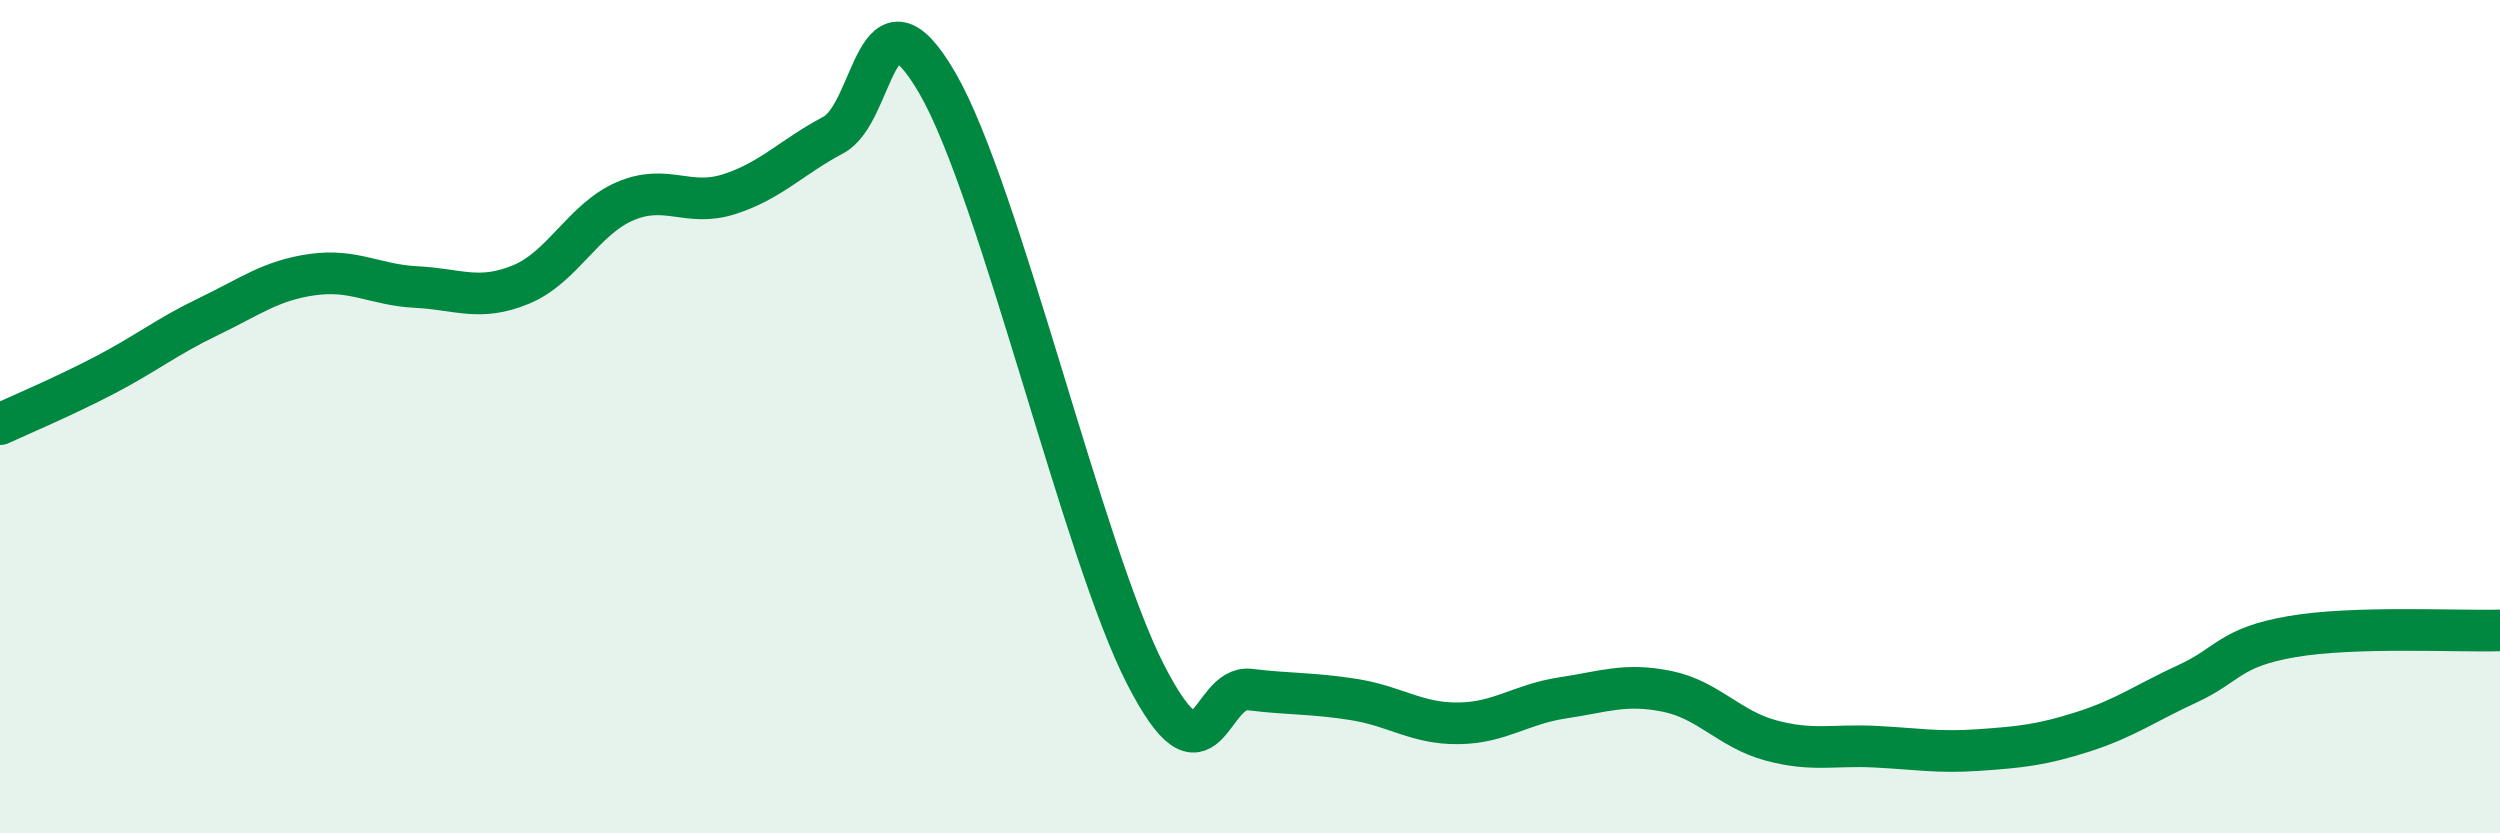
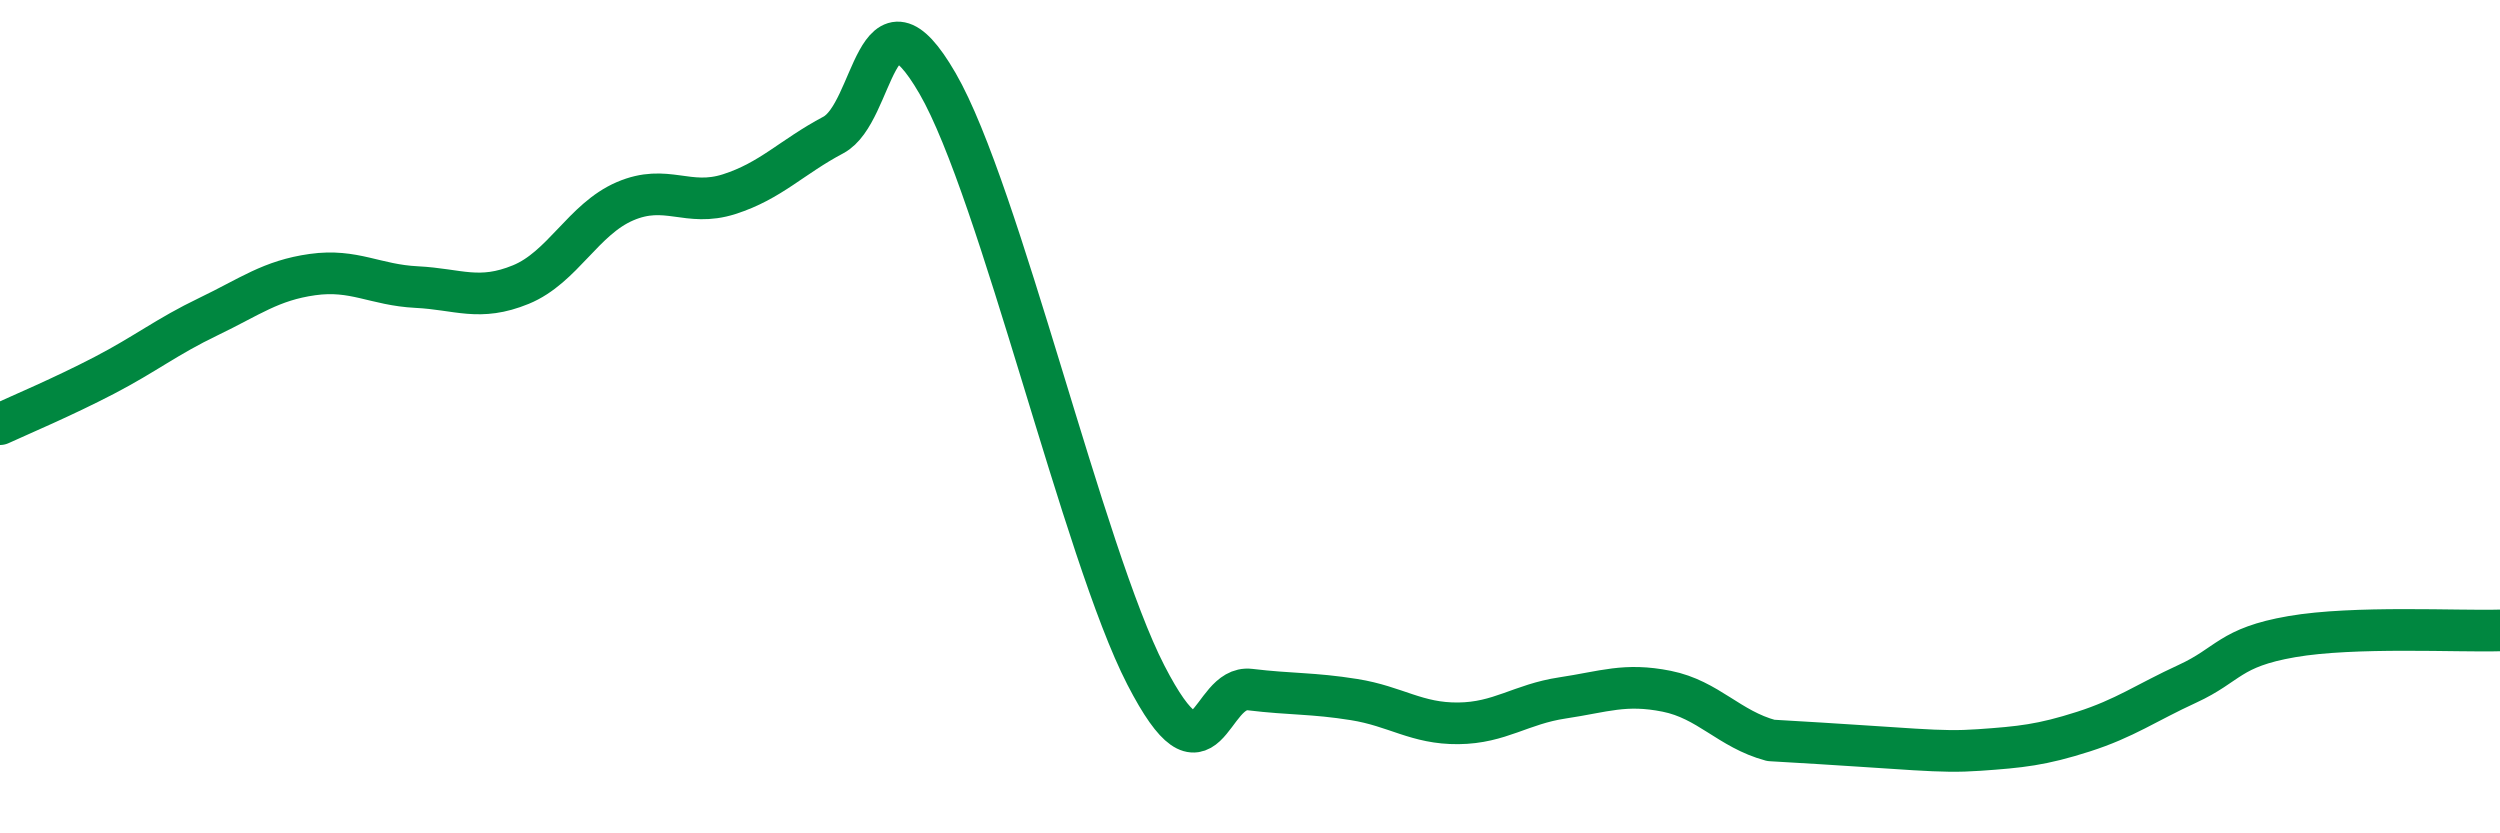
<svg xmlns="http://www.w3.org/2000/svg" width="60" height="20" viewBox="0 0 60 20">
-   <path d="M 0,10.18 C 0.5,9.95 1.5,9.53 2.5,9.01 C 3.5,8.49 4,8.08 5,7.6 C 6,7.12 6.5,6.73 7.5,6.59 C 8.5,6.45 9,6.84 10,6.89 C 11,6.94 11.5,7.24 12.5,6.83 C 13.5,6.42 14,5.26 15,4.83 C 16,4.4 16.5,4.98 17.5,4.66 C 18.5,4.34 19,3.77 20,3.24 C 21,2.71 21,-0.59 22.5,2 C 24,4.59 26,13.29 27.5,16.2 C 29,19.11 29,16.43 30,16.55 C 31,16.67 31.5,16.63 32.5,16.79 C 33.5,16.95 34,17.37 35,17.36 C 36,17.35 36.5,16.9 37.5,16.75 C 38.5,16.6 39,16.39 40,16.59 C 41,16.79 41.5,17.5 42.5,17.77 C 43.5,18.04 44,17.87 45,17.92 C 46,17.97 46.5,18.07 47.5,18 C 48.5,17.93 49,17.88 50,17.56 C 51,17.24 51.5,16.87 52.5,16.41 C 53.5,15.95 53.5,15.54 55,15.28 C 56.5,15.02 59,15.16 60,15.13L60 20L0 20Z" fill="#008740" opacity="0.1" stroke-linecap="round" stroke-linejoin="round" />
-   <path d="M 0,10.18 C 0.5,9.95 1.5,9.53 2.5,9.01 C 3.5,8.49 4,8.08 5,7.6 C 6,7.12 6.5,6.73 7.5,6.59 C 8.5,6.45 9,6.84 10,6.89 C 11,6.94 11.5,7.24 12.5,6.83 C 13.5,6.42 14,5.26 15,4.83 C 16,4.4 16.5,4.98 17.5,4.66 C 18.5,4.34 19,3.77 20,3.24 C 21,2.71 21,-0.59 22.5,2 C 24,4.59 26,13.29 27.5,16.2 C 29,19.11 29,16.43 30,16.55 C 31,16.67 31.5,16.63 32.5,16.79 C 33.5,16.95 34,17.37 35,17.36 C 36,17.35 36.5,16.9 37.5,16.75 C 38.5,16.6 39,16.39 40,16.59 C 41,16.79 41.5,17.5 42.5,17.77 C 43.5,18.04 44,17.87 45,17.92 C 46,17.97 46.5,18.07 47.5,18 C 48.5,17.93 49,17.88 50,17.56 C 51,17.24 51.5,16.87 52.5,16.41 C 53.5,15.95 53.5,15.54 55,15.28 C 56.5,15.02 59,15.16 60,15.13" stroke="#008740" stroke-width="1" fill="none" stroke-linecap="round" stroke-linejoin="round" />
+   <path d="M 0,10.18 C 0.5,9.95 1.5,9.53 2.5,9.01 C 3.5,8.49 4,8.08 5,7.6 C 6,7.12 6.5,6.73 7.5,6.59 C 8.5,6.45 9,6.84 10,6.89 C 11,6.94 11.5,7.24 12.5,6.83 C 13.5,6.42 14,5.26 15,4.83 C 16,4.4 16.5,4.98 17.5,4.66 C 18.5,4.34 19,3.77 20,3.24 C 21,2.71 21,-0.59 22.5,2 C 24,4.59 26,13.29 27.5,16.2 C 29,19.11 29,16.43 30,16.55 C 31,16.67 31.5,16.63 32.5,16.79 C 33.5,16.95 34,17.37 35,17.36 C 36,17.35 36.5,16.9 37.5,16.75 C 38.5,16.6 39,16.39 40,16.59 C 41,16.79 41.5,17.5 42.5,17.77 C 46,17.97 46.5,18.07 47.5,18 C 48.5,17.93 49,17.88 50,17.56 C 51,17.24 51.5,16.87 52.5,16.41 C 53.5,15.95 53.5,15.54 55,15.28 C 56.5,15.02 59,15.16 60,15.13" stroke="#008740" stroke-width="1" fill="none" stroke-linecap="round" stroke-linejoin="round" />
</svg>